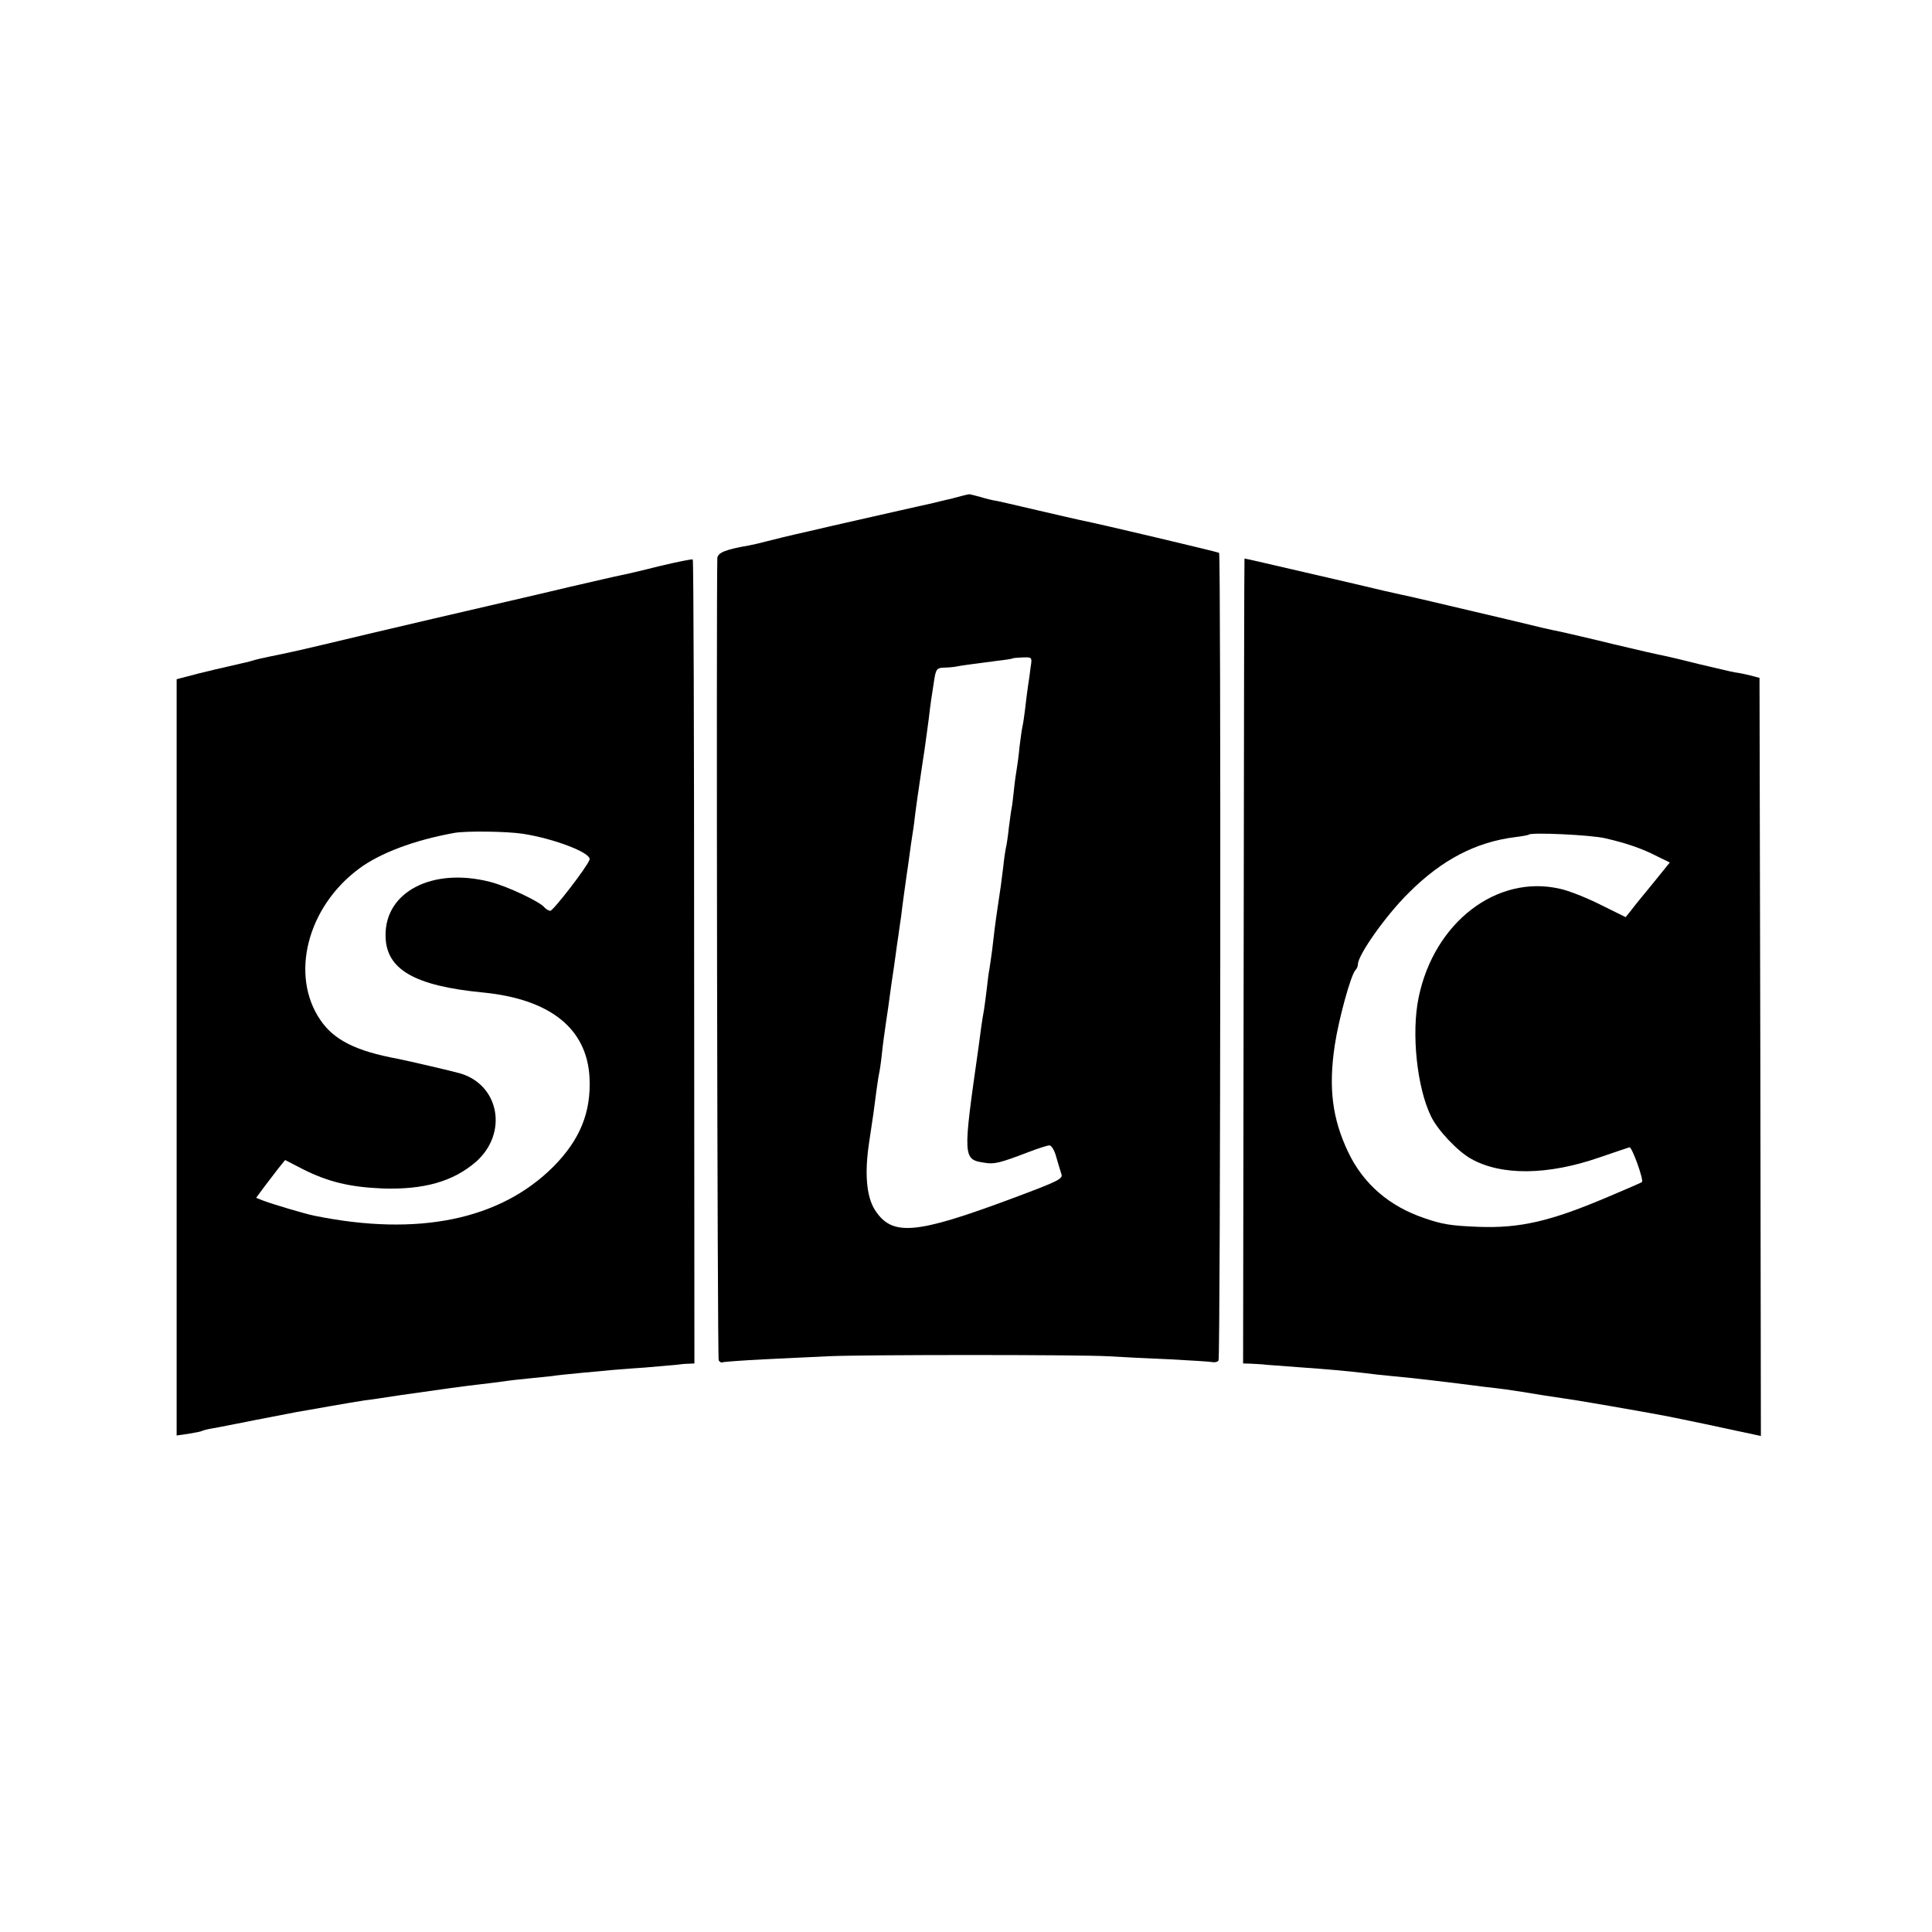
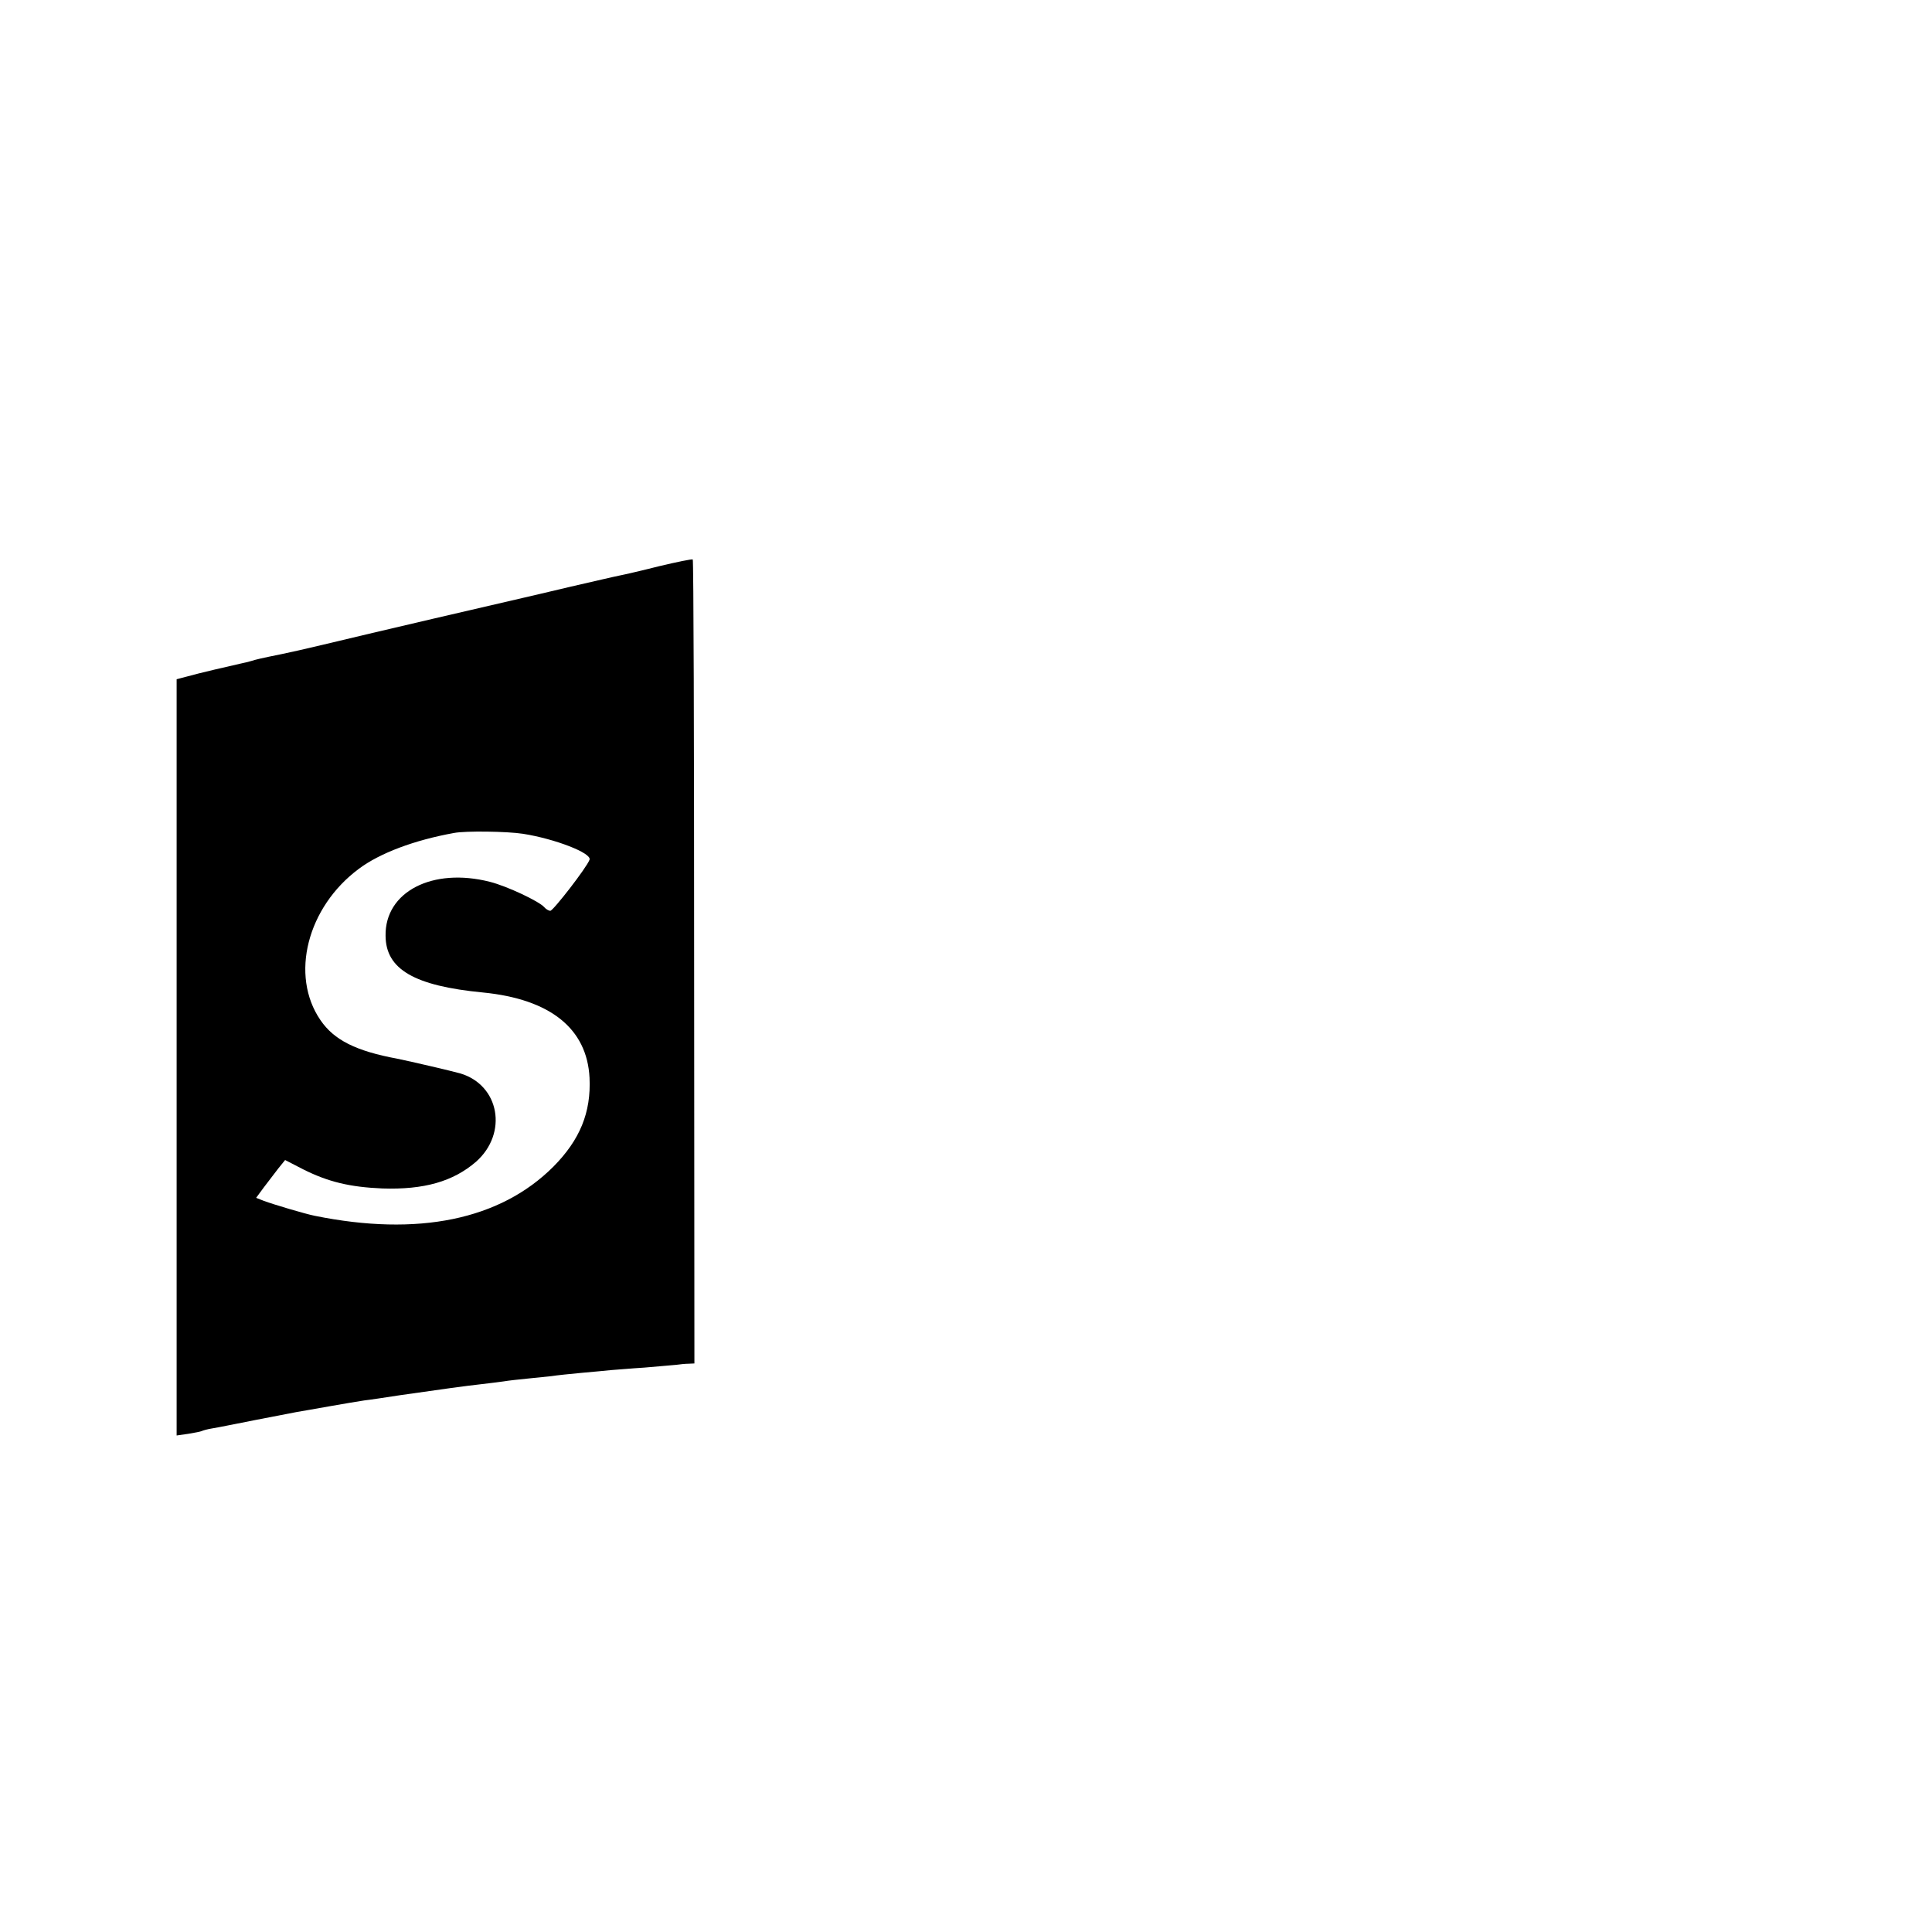
<svg xmlns="http://www.w3.org/2000/svg" version="1.0" width="700pt" height="700pt" viewBox="0 0 700 700" preserveAspectRatio="xMidYMid meet">
  <g transform="translate(0,700) scale(0.1,-0.1)" fill="#000000" stroke="none">
-     <path d="M3450 5194 c-30 -7 -64 -15 -75 -18 -16 -3 -257 -58 -315 -71 -8 -2 -67 -15 -130 -30 -63 -14 -133 -31 -155 -37 -22 -6 -49 -12 -60 -14 -86 -15 -115 -26 -116 -47 -4 -160 0 -2898 5 -2906 4 -6 10 -9 14 -7 4 2 72 7 152 11 80 4 183 9 230 11 128 6 912 6 1015 0 50 -3 150 -8 223 -11 74 -4 142 -8 153 -10 10 -2 21 0 24 6 7 11 9 2919 2 2926 -4 3 -433 105 -505 119 -13 3 -80 18 -148 34 -68 16 -137 32 -152 35 -15 2 -43 9 -62 15 -19 5 -37 10 -40 9 -3 0 -30 -7 -60 -15z m284 -612 c-2 -20 -7 -53 -10 -72 -3 -19 -7 -55 -10 -80 -3 -25 -7 -52 -9 -60 -2 -8 -7 -42 -11 -75 -3 -33 -8 -69 -10 -80 -2 -11 -7 -44 -10 -74 -3 -30 -7 -62 -9 -71 -2 -9 -6 -41 -10 -71 -3 -30 -8 -61 -10 -69 -2 -8 -7 -40 -10 -70 -7 -58 -10 -80 -20 -145 -8 -53 -14 -100 -20 -155 -3 -25 -8 -56 -10 -70 -3 -14 -7 -47 -10 -75 -3 -27 -8 -61 -10 -75 -3 -14 -7 -42 -10 -62 -3 -21 -7 -55 -10 -75 -57 -400 -57 -404 23 -416 35 -6 57 0 159 39 34 13 68 24 75 24 8 0 19 -19 25 -42 7 -24 15 -51 18 -60 8 -19 -6 -26 -180 -91 -349 -130 -433 -137 -495 -41 -31 49 -38 133 -21 245 14 92 19 127 26 184 4 28 8 57 10 65 2 8 7 40 10 70 3 30 10 82 15 115 5 33 12 80 15 105 3 25 8 56 10 70 2 14 7 45 10 70 3 25 8 56 10 70 2 14 6 45 10 70 5 44 13 99 20 150 2 14 7 45 10 70 3 25 8 56 10 70 2 14 7 43 9 65 3 22 7 56 10 75 3 19 8 53 11 75 3 22 10 67 15 100 5 33 11 83 15 110 6 52 9 73 20 143 6 37 10 42 33 43 15 0 36 2 47 4 19 4 37 6 150 21 28 3 51 7 53 8 1 2 18 3 37 4 35 1 35 1 29 -36z" />
    <path d="M2390 4949 c-63 -16 -128 -31 -144 -34 -16 -3 -97 -22 -180 -41 -83 -20 -158 -37 -166 -39 -79 -18 -548 -127 -730 -171 -58 -14 -125 -29 -150 -34 -74 -15 -91 -19 -110 -25 -10 -3 -27 -7 -37 -9 -32 -7 -157 -36 -195 -47 l-38 -10 0 -1370 0 -1370 42 6 c24 4 45 8 49 10 3 2 21 7 40 10 19 3 88 17 154 30 66 13 134 26 150 29 17 3 71 12 120 21 50 9 106 18 125 21 19 2 78 11 130 19 146 21 240 34 295 40 28 3 64 8 80 10 17 3 55 7 85 10 30 3 70 7 88 9 18 3 67 8 110 12 42 4 91 8 107 10 17 1 71 6 120 9 50 4 101 9 115 10 14 2 34 4 45 4 l21 1 -1 1454 c0 800 -2 1456 -5 1459 -3 2 -57 -9 -120 -24z m-495 -970 c115 -18 250 -70 241 -94 -10 -28 -131 -184 -142 -185 -6 0 -16 6 -22 13 -18 21 -134 76 -197 92 -208 53 -381 -36 -378 -196 1 -121 104 -181 353 -205 244 -24 377 -131 386 -309 6 -126 -35 -225 -131 -322 -193 -193 -491 -254 -865 -178 -35 7 -149 41 -184 54 l-28 11 28 38 c15 20 39 51 52 68 l25 31 66 -34 c90 -45 168 -64 286 -69 151 -5 257 25 340 97 116 103 85 278 -58 320 -32 9 -178 43 -227 53 -151 28 -230 68 -279 140 -111 162 -48 409 139 548 76 57 201 104 345 130 41 8 192 6 250 -3z" />
-     <path d="M4509 4976 c-1 0 -2 -657 -3 -1458 l-2 -1458 31 -1 c16 -1 41 -2 55 -4 14 -1 68 -5 120 -9 99 -7 167 -13 235 -21 22 -3 67 -8 100 -11 52 -4 221 -24 335 -39 19 -2 53 -6 75 -9 23 -3 86 -13 140 -22 55 -8 111 -17 125 -19 26 -4 188 -32 226 -39 12 -2 37 -7 55 -10 19 -3 99 -19 179 -36 80 -17 157 -34 173 -37 l27 -6 -2 1374 -3 1373 -30 8 c-16 4 -43 10 -60 12 -16 3 -75 17 -130 30 -55 14 -111 27 -125 30 -14 2 -95 21 -180 41 -85 21 -173 41 -195 46 -49 10 -54 11 -190 44 -251 59 -368 87 -386 90 -11 2 -90 20 -177 41 -345 80 -392 91 -393 90z m1306 -1013 c79 -18 136 -38 190 -66 l45 -22 -59 -73 c-33 -40 -69 -84 -80 -99 l-21 -26 -93 46 c-50 25 -116 51 -146 57 -228 52 -455 -122 -511 -394 -27 -130 -6 -327 45 -431 24 -50 96 -126 144 -153 109 -62 277 -61 465 4 56 19 105 36 110 37 9 2 53 -120 45 -126 -2 -2 -58 -26 -124 -54 -207 -88 -318 -114 -470 -108 -99 4 -129 9 -193 31 -128 43 -222 124 -277 239 -58 122 -72 233 -49 387 14 94 58 255 75 273 5 5 9 14 9 21 0 34 101 177 184 259 120 120 243 184 386 202 25 3 47 7 49 9 10 9 224 -1 276 -13z" />
  </g>
</svg>